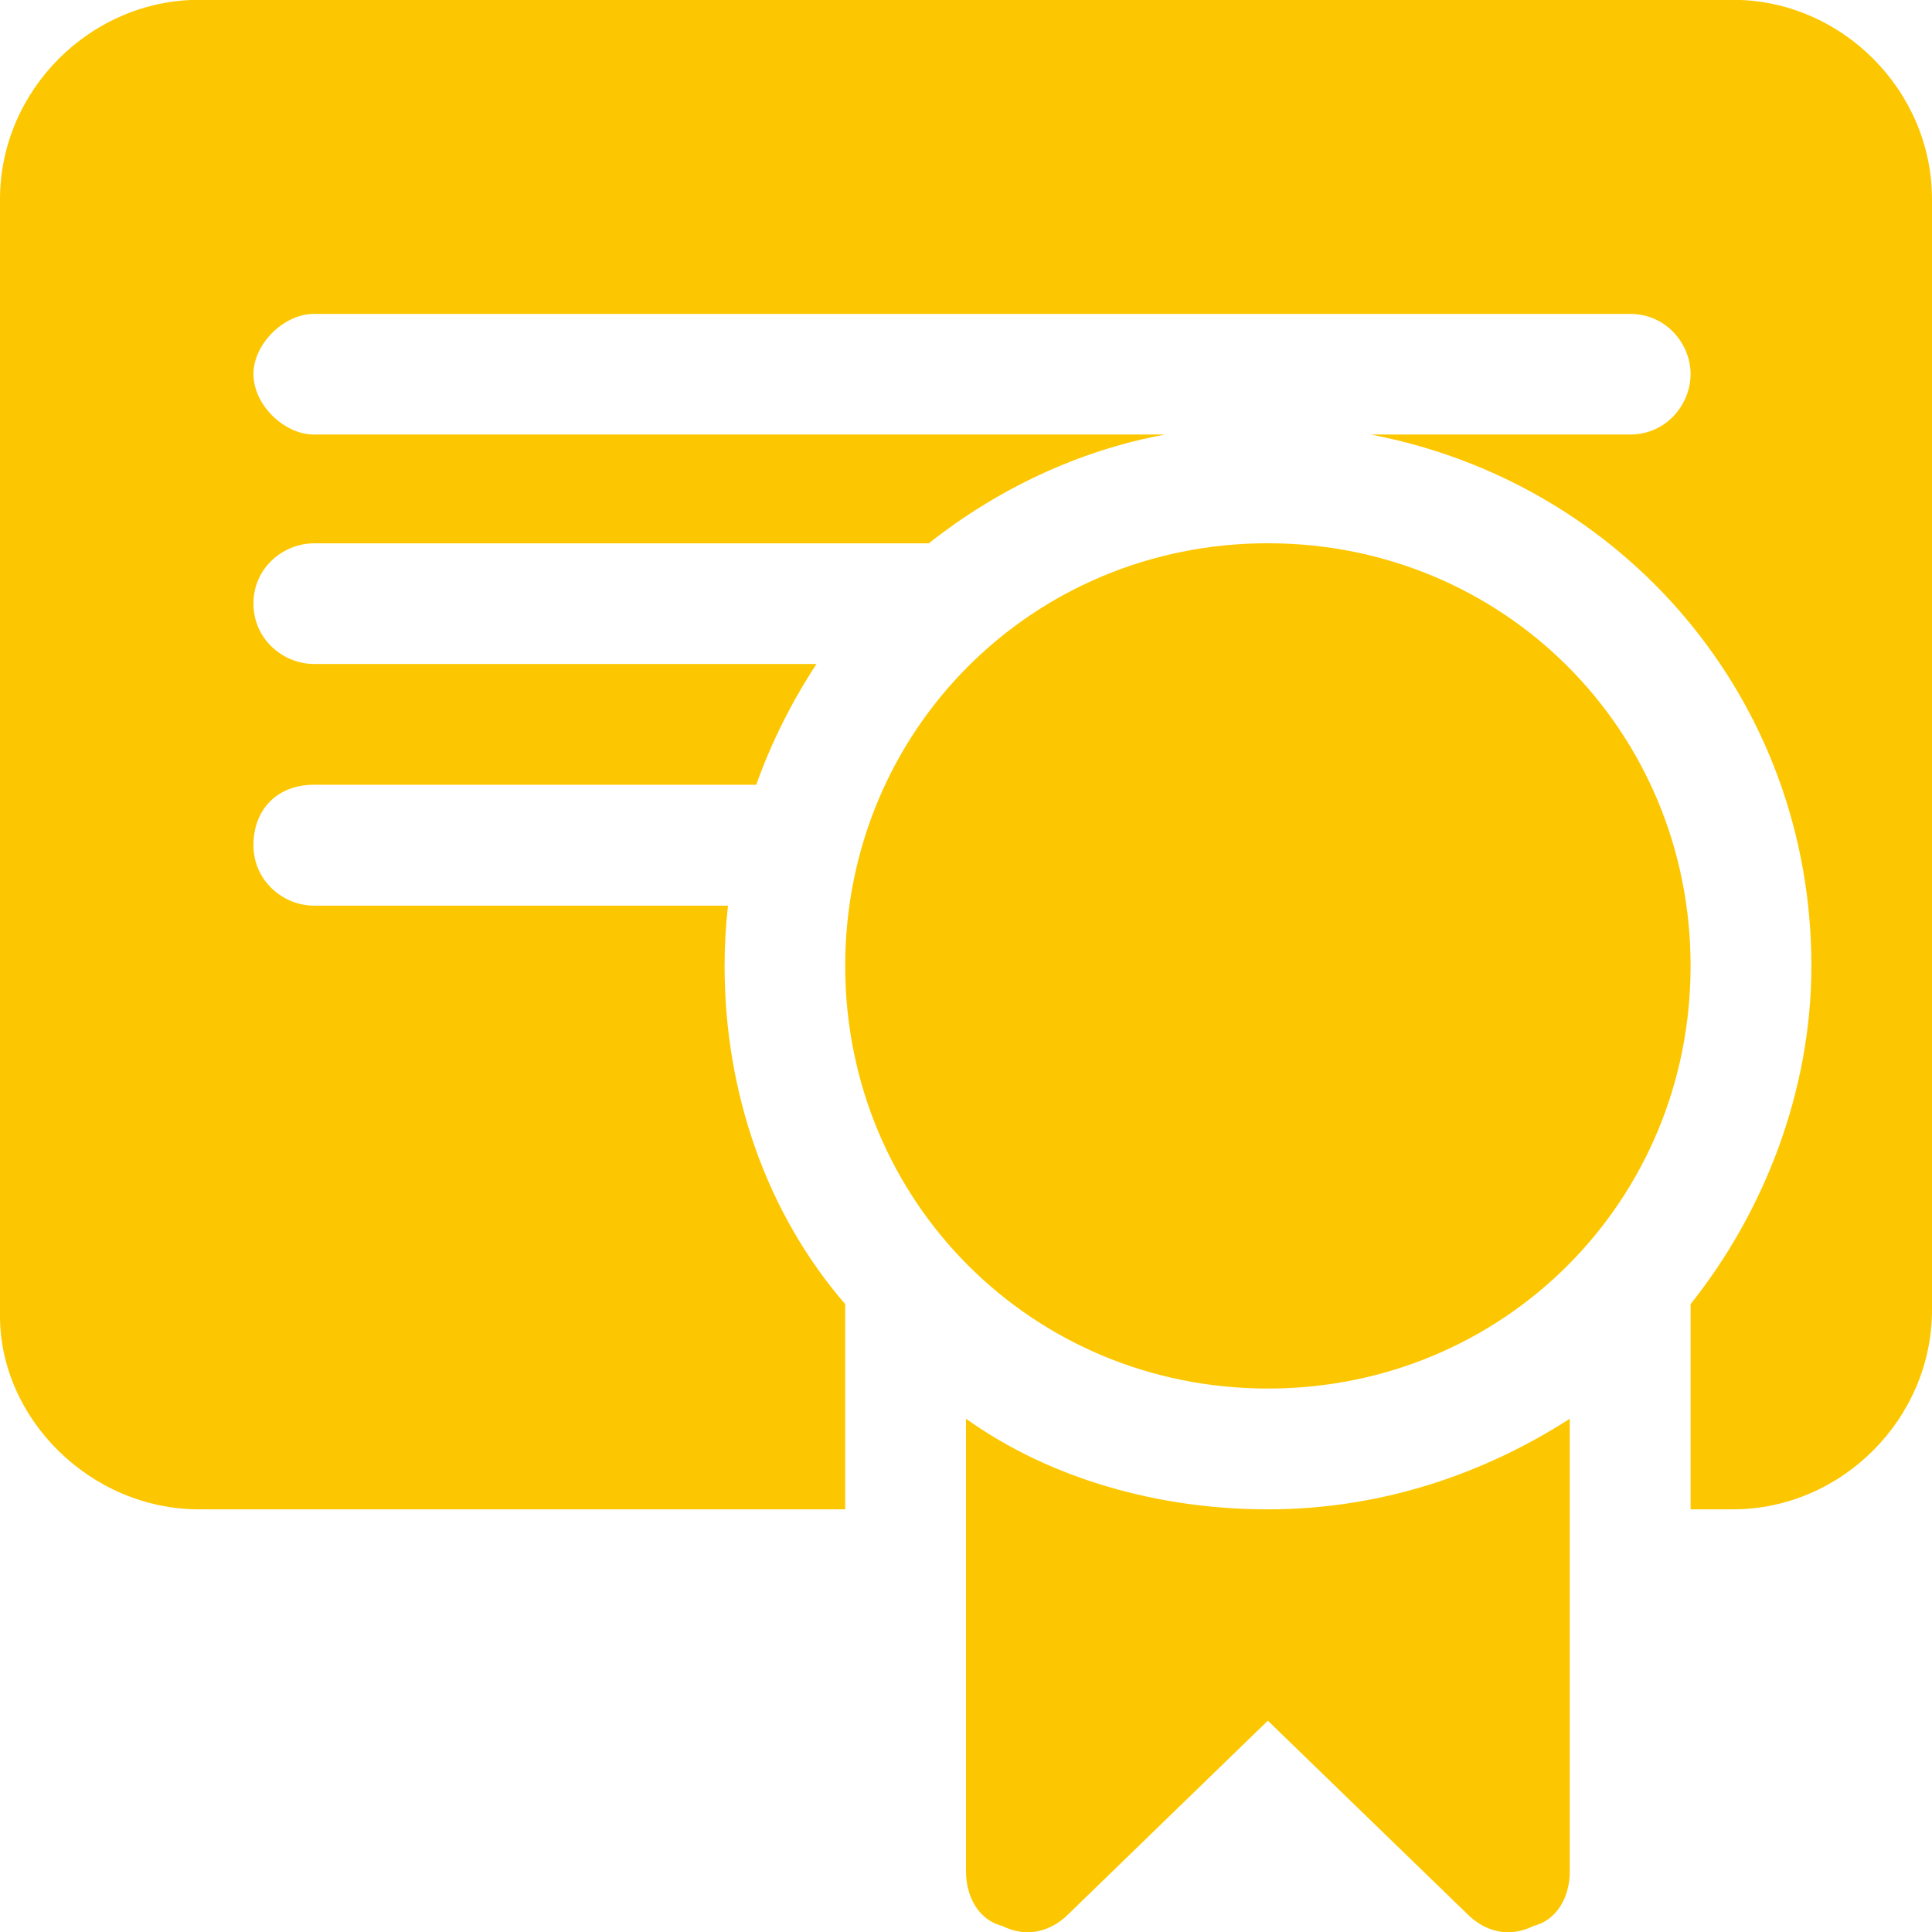
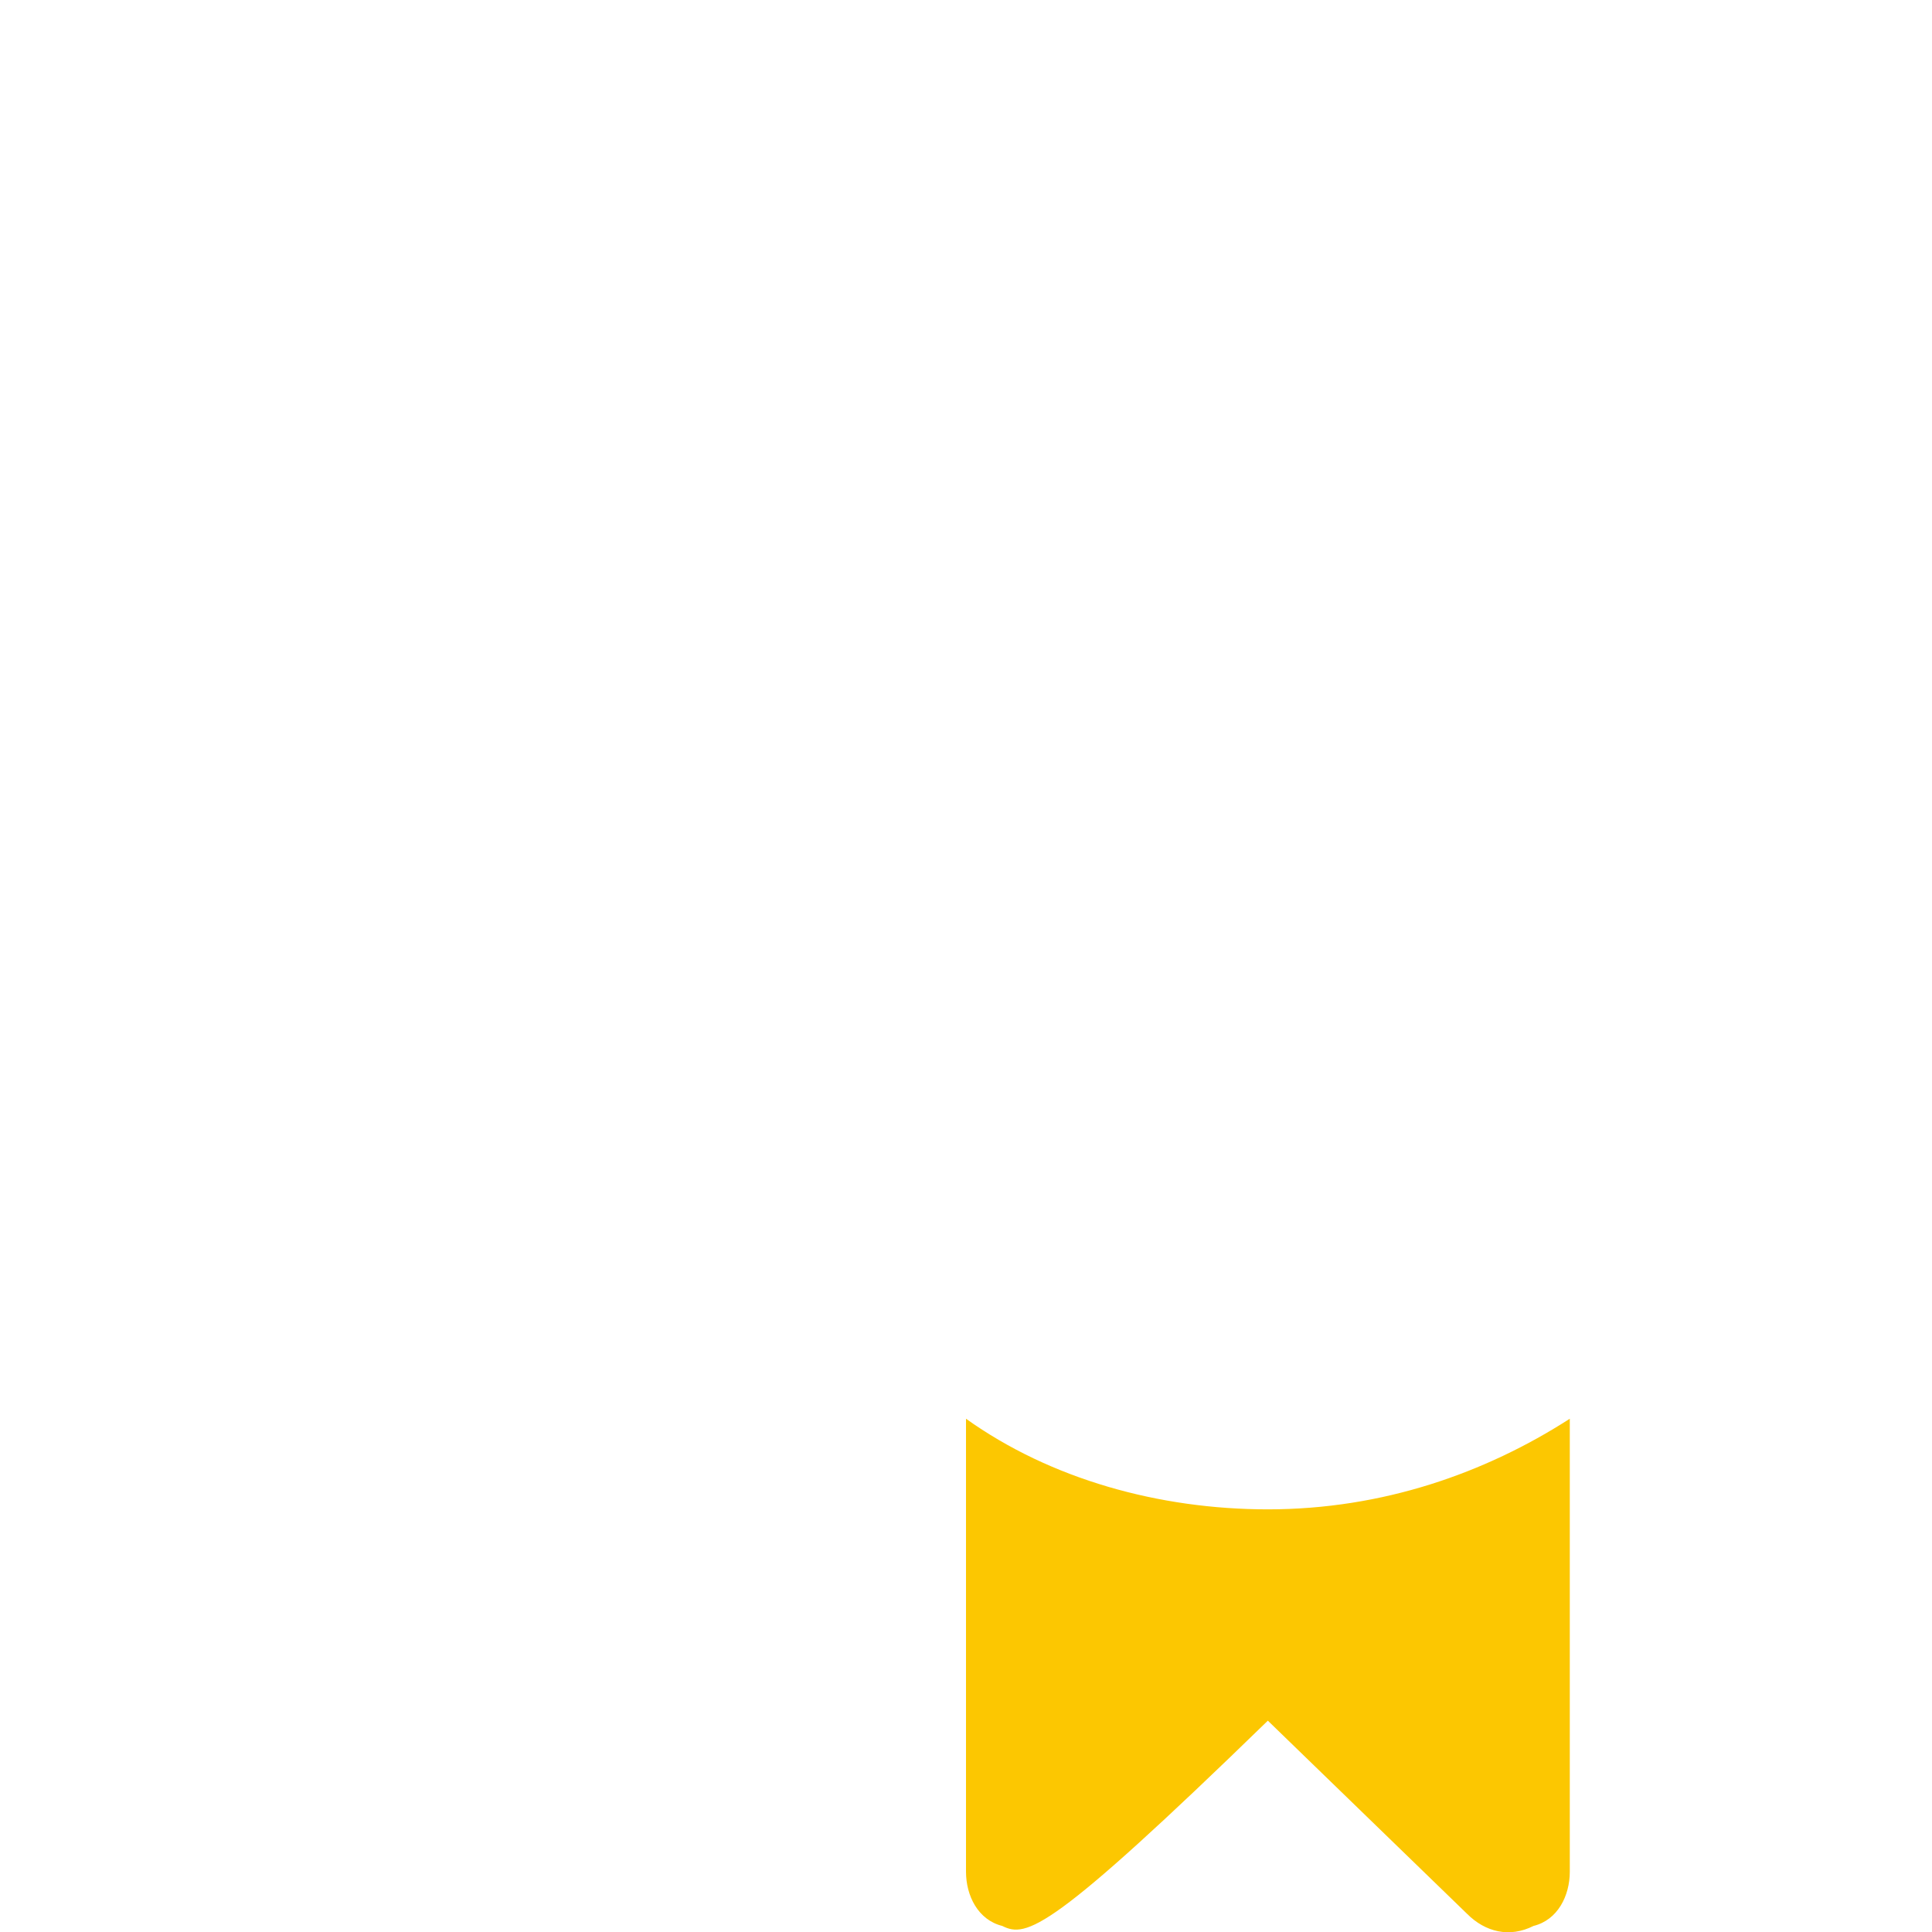
<svg xmlns="http://www.w3.org/2000/svg" width="21" height="21" viewBox="0 0 21 21" fill="none">
-   <path d="M18.376 10.499C18.376 13.059 16.341 15.093 13.781 15.093C11.222 15.093 9.187 13.059 9.187 10.499C9.187 7.939 11.222 5.905 13.781 5.905C16.341 5.905 18.376 7.939 18.376 10.499Z" fill="#FCC701" />
-   <path d="M17.063 15.421V20.344C17.063 20.606 16.932 20.869 16.669 20.934C16.407 21.066 16.144 21 15.947 20.803L13.781 18.703L11.616 20.803C11.419 21 11.156 21.066 10.894 20.934C10.631 20.869 10.5 20.606 10.5 20.344V15.421C11.419 16.078 12.6 16.406 13.781 16.406C15.028 16.406 16.144 16.012 17.063 15.421Z" fill="#FCC701" />
-   <path d="M18.835 -0.002H2.165C0.984 -0.002 0 0.982 0 2.165V14.305C0 15.422 0.984 16.406 2.165 16.406H9.187V14.175C8.333 13.189 7.876 11.878 7.876 10.498C7.876 10.277 7.889 10.06 7.913 9.844H3.412C3.084 9.844 2.755 9.58 2.755 9.187C2.755 8.793 3.018 8.53 3.412 8.53H8.22C8.386 8.064 8.61 7.622 8.875 7.217H3.412C3.084 7.217 2.755 6.954 2.755 6.56C2.755 6.167 3.084 5.906 3.412 5.906H10.095C10.836 5.32 11.723 4.895 12.667 4.723H3.412C3.084 4.723 2.755 4.396 2.755 4.066C2.755 3.739 3.084 3.412 3.412 3.412H17.719C18.112 3.412 18.376 3.739 18.376 4.066C18.376 4.396 18.112 4.723 17.719 4.723H14.898C17.655 5.249 19.689 7.61 19.689 10.498C19.689 11.878 19.163 13.189 18.376 14.175V16.406H18.835C20.016 16.406 21 15.422 21 14.239V2.165C21 0.982 20.016 -0.002 18.835 -0.002Z" fill="#FCC701" />
+   <path d="M17.063 15.421V20.344C17.063 20.606 16.932 20.869 16.669 20.934C16.407 21.066 16.144 21 15.947 20.803L13.781 18.703C11.419 21 11.156 21.066 10.894 20.934C10.631 20.869 10.5 20.606 10.5 20.344V15.421C11.419 16.078 12.6 16.406 13.781 16.406C15.028 16.406 16.144 16.012 17.063 15.421Z" fill="#FCC701" />
</svg>